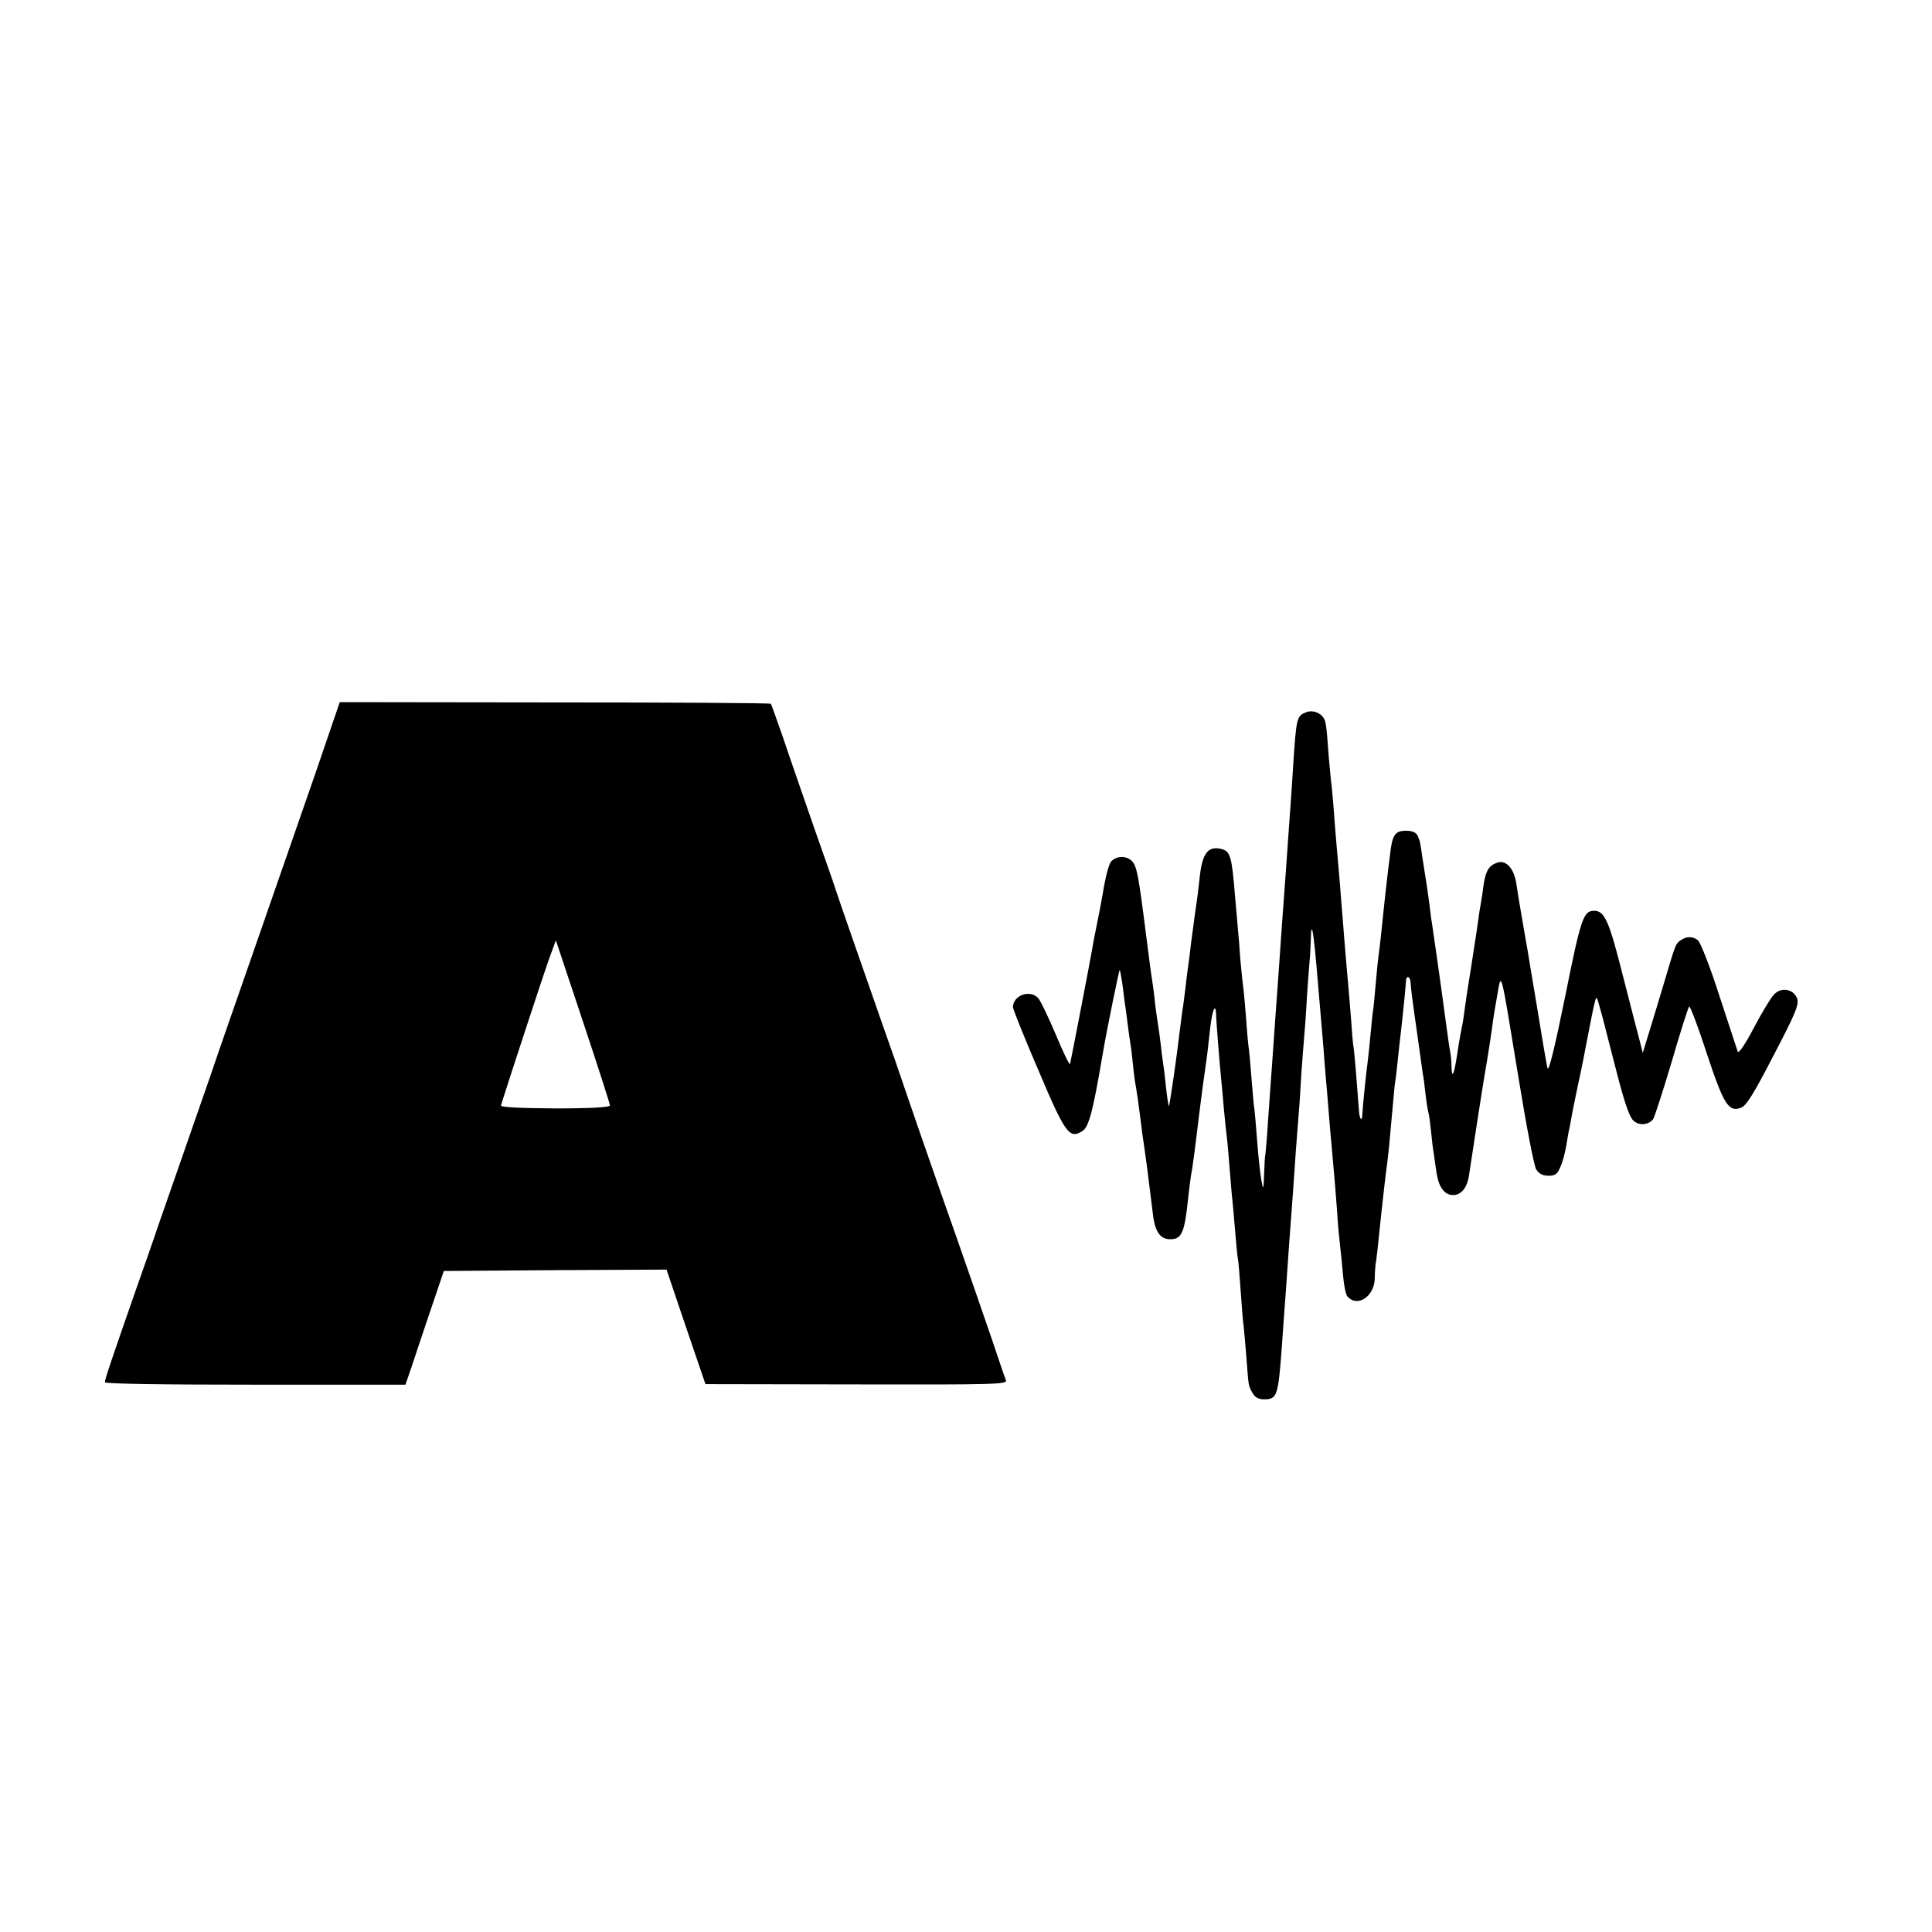
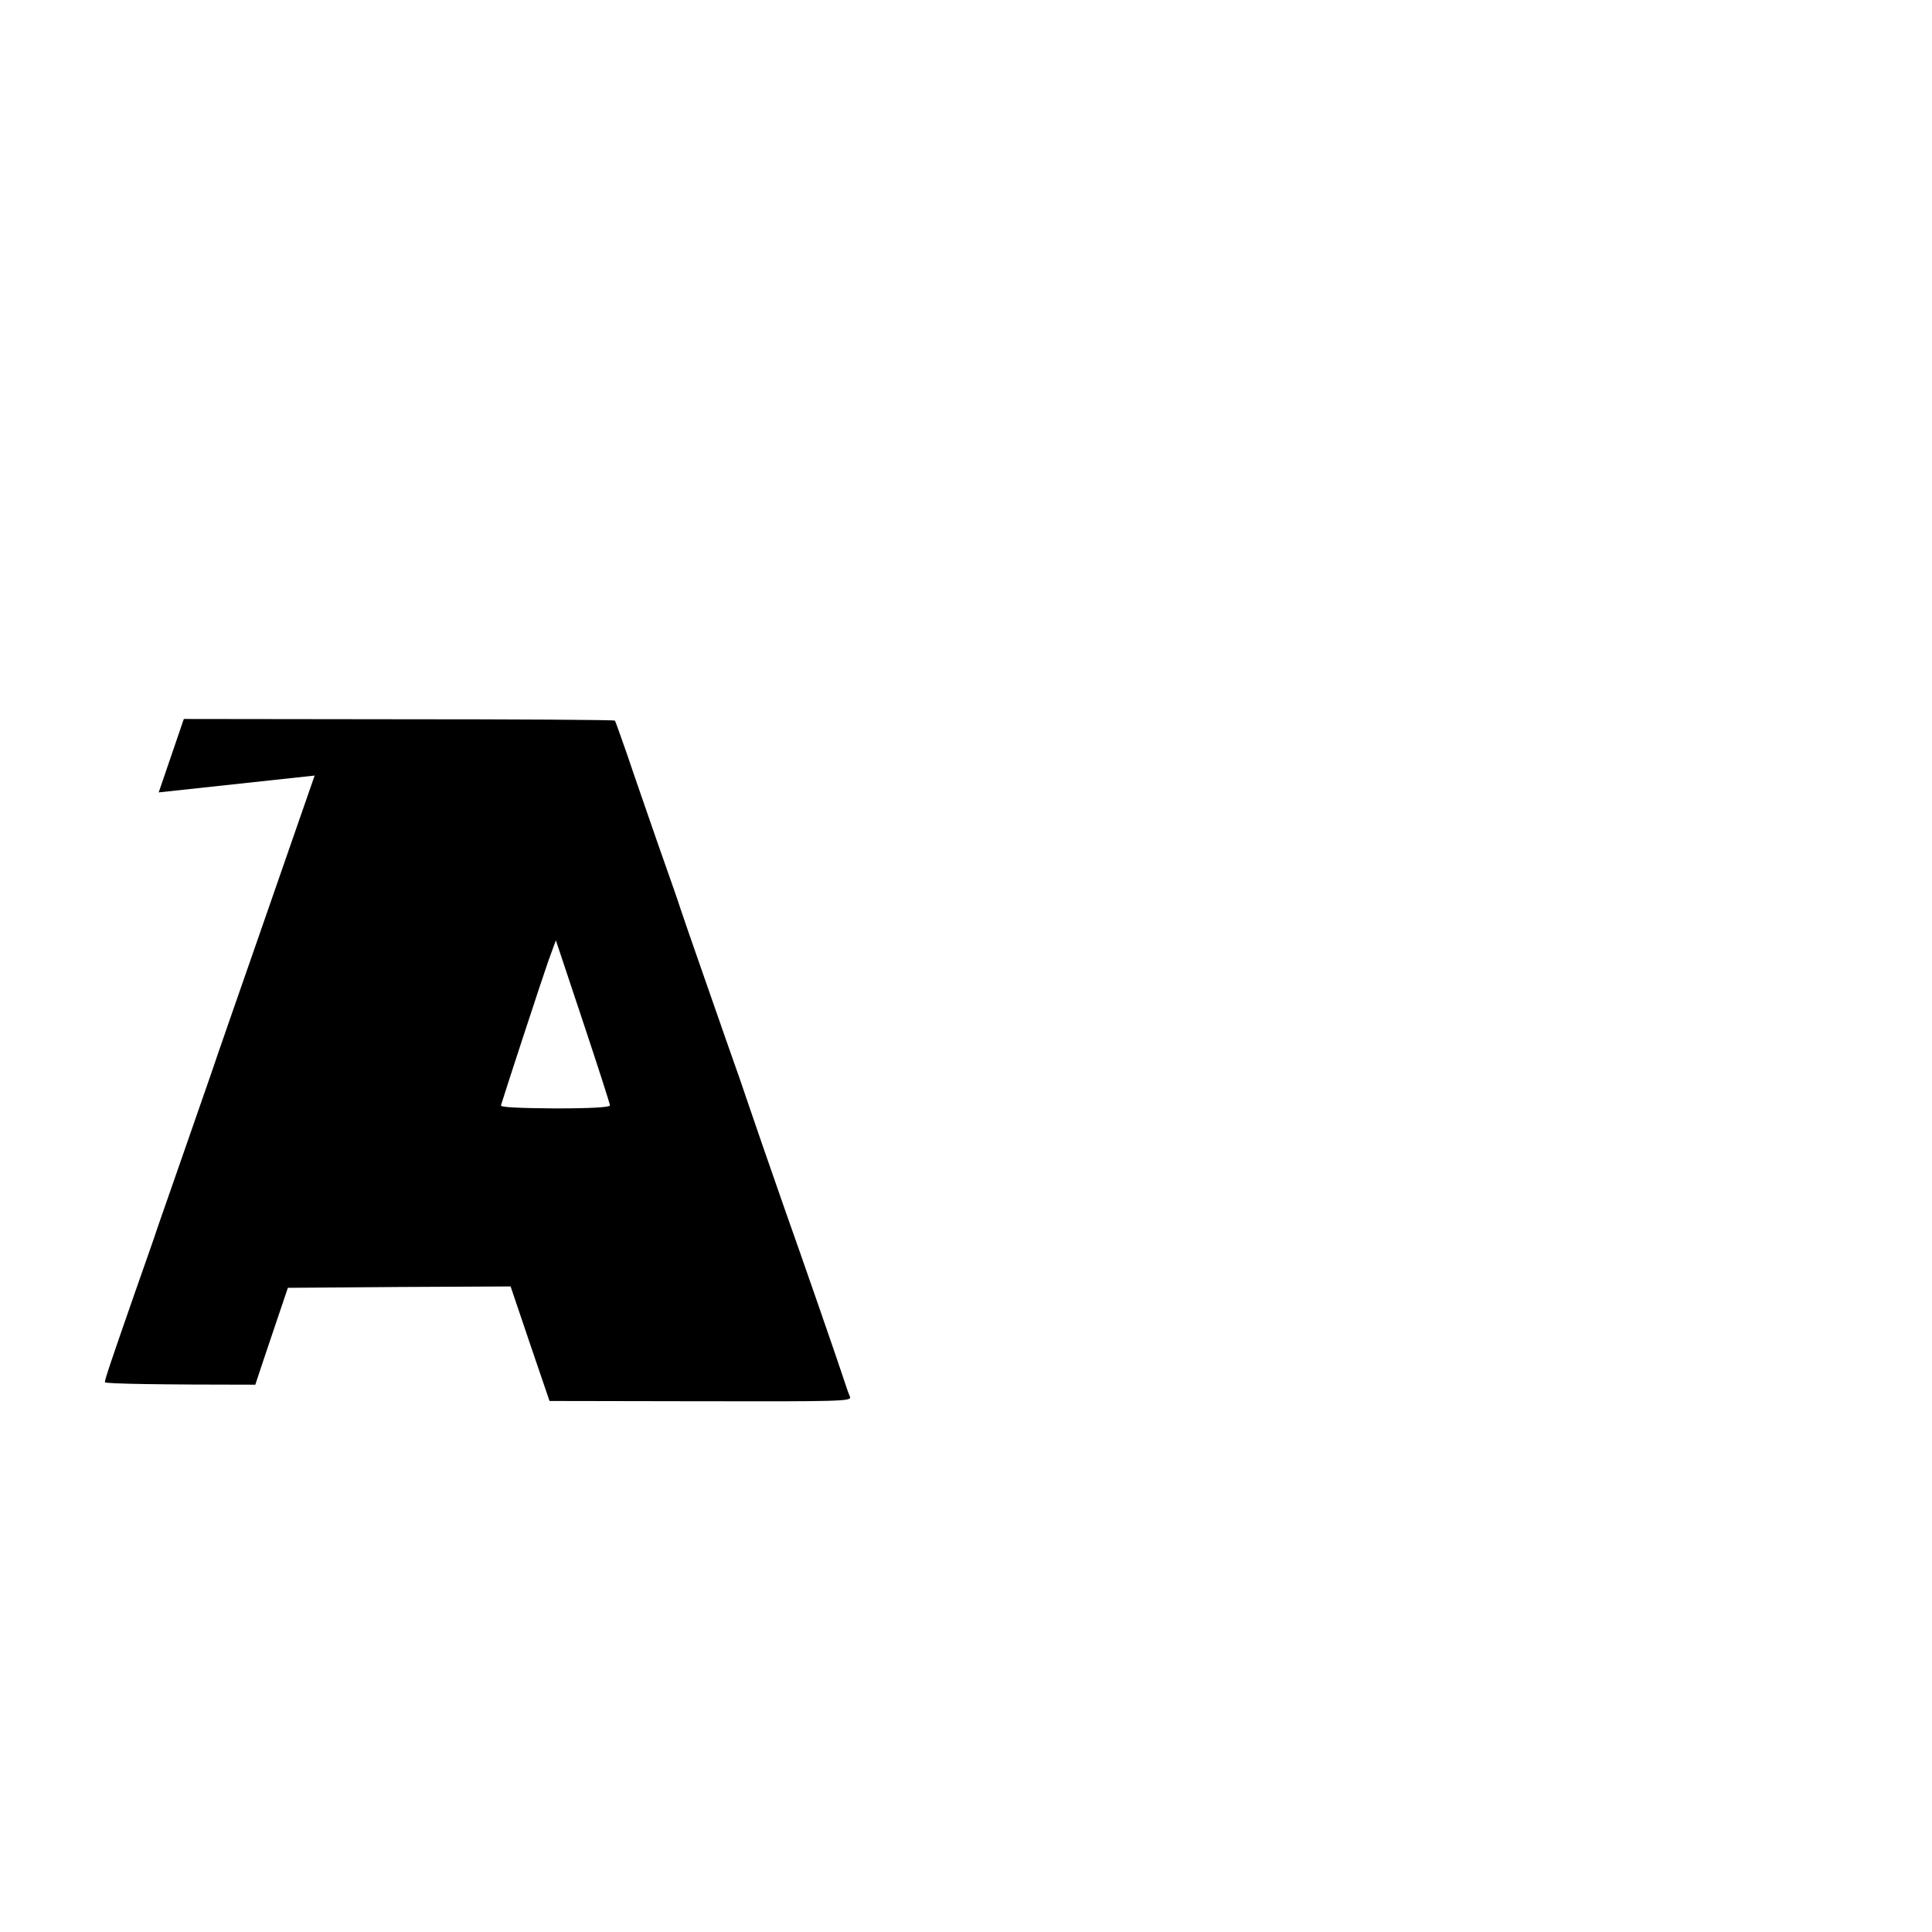
<svg xmlns="http://www.w3.org/2000/svg" version="1.0" width="700pt" height="700pt" viewBox="0 0 700 700" preserveAspectRatio="xMidYMid meet">
  <g transform="translate(0,700) scale(0.1,-0.1)" fill="#000000" stroke="none">
-     <path d="M1140 4190 c-51 -146 -146 -420 -212 -610 -66 -190 -140 -401 -163 -470 -24 -69 -78 -224 -120 -345 -42 -121 -81 -231 -85 -245 -5 -14 -36 -104 -70 -200 -86 -247 -110 -317 -110 -328 0 -6 209 -9 545 -9 l544 0 21 61 c11 34 42 126 69 206 l49 145 404 3 403 2 70 -207 71 -208 547 -1 c500 -1 547 0 542 15 -4 9 -13 34 -20 56 -13 42 -160 466 -215 620 -48 137 -120 345 -135 390 -7 22 -43 126 -80 230 -75 215 -153 438 -165 475 -4 14 -40 117 -80 230 -39 113 -90 259 -112 325 -23 66 -43 122 -45 125 -3 3 -355 5 -783 5 l-779 1 -91 -266z m1070 -1195 c0 -7 -69 -11 -199 -11 -131 1 -198 4 -196 11 19 62 152 468 172 524 l27 74 98 -294 c54 -162 98 -299 98 -304z" />
-     <path d="M4734 4420 c-36 -14 -37 -16 -49 -200 -3 -52 -8 -120 -10 -150 -2 -30 -7 -93 -10 -140 -3 -47 -8 -110 -10 -140 -7 -94 -14 -191 -20 -280 -3 -47 -8 -110 -10 -140 -2 -30 -7 -93 -10 -140 -3 -47 -8 -110 -10 -140 -2 -30 -7 -100 -11 -155 -3 -55 -8 -106 -9 -115 -2 -8 -4 -42 -5 -75 -2 -58 -3 -59 -10 -20 -4 22 -11 85 -15 140 -4 55 -9 107 -10 116 -2 8 -6 55 -10 105 -4 49 -8 99 -10 112 -2 12 -7 62 -10 110 -4 48 -8 98 -10 110 -2 13 -7 60 -11 105 -3 45 -7 96 -9 112 -1 17 -6 68 -10 115 -12 148 -17 166 -50 174 -49 12 -70 -16 -79 -109 -3 -27 -9 -79 -15 -115 -5 -36 -12 -90 -16 -120 -3 -30 -8 -66 -10 -80 -2 -14 -7 -50 -10 -80 -4 -30 -8 -67 -11 -81 -2 -15 -6 -47 -9 -70 -12 -102 -37 -274 -40 -277 -1 -1 -6 28 -10 65 -4 37 -8 75 -10 84 -1 8 -6 41 -9 71 -4 31 -8 64 -10 74 -2 11 -7 45 -11 78 -3 32 -8 68 -10 80 -3 19 -9 59 -21 156 -30 237 -35 265 -56 283 -20 17 -51 16 -71 -3 -9 -8 -21 -53 -32 -120 -3 -19 -12 -66 -20 -105 -8 -38 -17 -86 -20 -105 -8 -47 -75 -393 -78 -405 -2 -5 -25 42 -51 105 -27 63 -55 123 -64 133 -29 33 -91 12 -92 -32 0 -7 41 -110 92 -228 98 -232 113 -252 161 -220 22 14 38 75 72 277 13 78 60 309 62 306 1 -1 5 -22 9 -47 3 -24 7 -53 8 -64 2 -11 7 -47 11 -80 4 -33 9 -68 11 -79 2 -10 6 -44 9 -75 3 -31 8 -67 11 -81 4 -24 8 -49 20 -145 2 -22 7 -51 9 -65 2 -14 7 -50 11 -80 4 -30 8 -66 10 -80 2 -14 6 -50 10 -80 7 -71 26 -100 64 -100 42 0 52 24 65 150 3 30 8 66 10 80 6 32 11 67 30 225 9 72 19 146 22 165 6 41 9 64 18 148 7 61 19 90 21 49 0 -23 13 -182 18 -232 2 -16 6 -66 10 -110 4 -44 9 -91 11 -105 2 -14 6 -64 10 -112 4 -49 8 -100 10 -115 2 -16 6 -66 10 -113 4 -47 8 -92 10 -100 2 -8 6 -60 10 -115 4 -55 8 -113 11 -130 2 -16 6 -68 10 -115 8 -106 7 -100 22 -127 9 -16 22 -23 41 -23 49 0 52 10 66 200 3 41 7 104 10 140 3 36 7 99 10 140 3 41 7 104 10 140 3 36 7 97 10 135 3 39 7 104 10 145 3 41 8 100 10 130 3 30 7 98 10 150 4 52 8 111 10 130 2 19 7 85 10 145 4 61 9 121 10 135 2 14 3 45 4 69 2 89 10 44 26 -149 3 -33 7 -86 10 -117 3 -32 7 -85 10 -118 2 -33 7 -89 10 -125 3 -36 8 -90 10 -120 2 -30 7 -82 10 -115 10 -112 15 -170 20 -240 2 -38 7 -90 10 -115 3 -25 8 -74 11 -110 3 -36 10 -70 15 -76 35 -43 98 -3 100 63 0 21 2 45 3 53 3 13 7 50 22 195 7 63 14 127 20 170 5 41 7 56 20 205 4 47 8 87 9 90 1 3 5 37 9 75 4 39 9 84 11 100 7 57 18 170 19 188 0 25 16 21 17 -5 2 -26 4 -43 13 -108 4 -25 11 -79 17 -120 6 -41 12 -86 14 -100 3 -14 7 -47 10 -75 3 -27 8 -57 10 -65 3 -8 7 -40 10 -70 3 -30 7 -66 10 -80 2 -14 6 -45 10 -70 8 -52 29 -80 60 -80 30 0 52 28 58 75 12 80 53 348 67 425 5 30 12 78 16 105 3 28 12 82 19 120 15 86 11 102 76 -295 28 -173 57 -325 65 -337 10 -16 24 -23 45 -23 24 0 32 6 43 33 8 17 17 52 21 77 4 25 9 54 12 65 2 11 8 43 13 70 6 28 12 60 15 73 12 56 16 72 30 147 40 206 37 193 47 160 5 -16 13 -46 18 -65 5 -19 11 -44 14 -55 3 -11 21 -81 40 -155 25 -94 41 -140 56 -152 21 -17 52 -14 69 6 5 6 35 99 67 206 31 107 60 198 64 203 3 4 32 -71 63 -167 62 -188 80 -216 124 -200 20 7 45 47 119 190 81 155 93 185 85 207 -13 34 -58 42 -84 13 -11 -11 -44 -66 -73 -121 -32 -61 -55 -94 -58 -85 -3 8 -32 99 -66 201 -33 103 -68 193 -78 202 -19 16 -45 15 -67 -3 -15 -12 -16 -17 -60 -165 -15 -49 -37 -124 -50 -165 l-23 -75 -10 40 c-6 22 -34 130 -62 240 -50 198 -66 235 -104 235 -39 0 -48 -26 -105 -310 -38 -187 -60 -276 -64 -260 -4 14 -20 111 -37 215 -18 105 -33 199 -35 210 -2 11 -8 47 -14 80 -15 86 -19 112 -27 163 -8 54 -36 86 -67 77 -32 -10 -44 -29 -52 -83 -3 -26 -8 -56 -10 -67 -2 -11 -7 -40 -10 -65 -3 -25 -15 -99 -25 -165 -11 -66 -22 -140 -25 -165 -3 -25 -8 -52 -10 -60 -2 -8 -6 -33 -10 -55 -15 -105 -24 -133 -26 -79 0 16 -2 38 -4 49 -2 11 -7 40 -10 65 -6 48 -41 299 -51 365 -3 22 -7 49 -9 60 -4 37 -17 130 -20 145 -1 8 -6 40 -11 70 -9 62 -8 59 -18 83 -6 11 -19 17 -42 17 -40 0 -50 -15 -58 -90 -4 -30 -9 -71 -11 -90 -2 -19 -7 -60 -10 -90 -10 -98 -16 -154 -20 -180 -2 -14 -7 -63 -11 -110 -4 -47 -8 -87 -9 -90 -1 -3 -5 -41 -9 -85 -4 -44 -9 -91 -11 -105 -6 -43 -18 -164 -19 -187 0 -28 -10 -20 -12 10 -7 96 -16 206 -19 227 -3 14 -7 63 -10 110 -4 47 -8 101 -10 120 -2 19 -6 71 -10 115 -4 44 -8 100 -10 125 -2 25 -7 81 -10 125 -4 44 -8 96 -10 115 -2 19 -6 73 -10 120 -3 47 -8 101 -10 120 -3 19 -7 70 -11 112 -8 110 -10 124 -18 136 -12 20 -40 30 -62 22z" />
+     <path d="M1140 4190 c-51 -146 -146 -420 -212 -610 -66 -190 -140 -401 -163 -470 -24 -69 -78 -224 -120 -345 -42 -121 -81 -231 -85 -245 -5 -14 -36 -104 -70 -200 -86 -247 -110 -317 -110 -328 0 -6 209 -9 545 -9 c11 34 42 126 69 206 l49 145 404 3 403 2 70 -207 71 -208 547 -1 c500 -1 547 0 542 15 -4 9 -13 34 -20 56 -13 42 -160 466 -215 620 -48 137 -120 345 -135 390 -7 22 -43 126 -80 230 -75 215 -153 438 -165 475 -4 14 -40 117 -80 230 -39 113 -90 259 -112 325 -23 66 -43 122 -45 125 -3 3 -355 5 -783 5 l-779 1 -91 -266z m1070 -1195 c0 -7 -69 -11 -199 -11 -131 1 -198 4 -196 11 19 62 152 468 172 524 l27 74 98 -294 c54 -162 98 -299 98 -304z" />
  </g>
</svg>